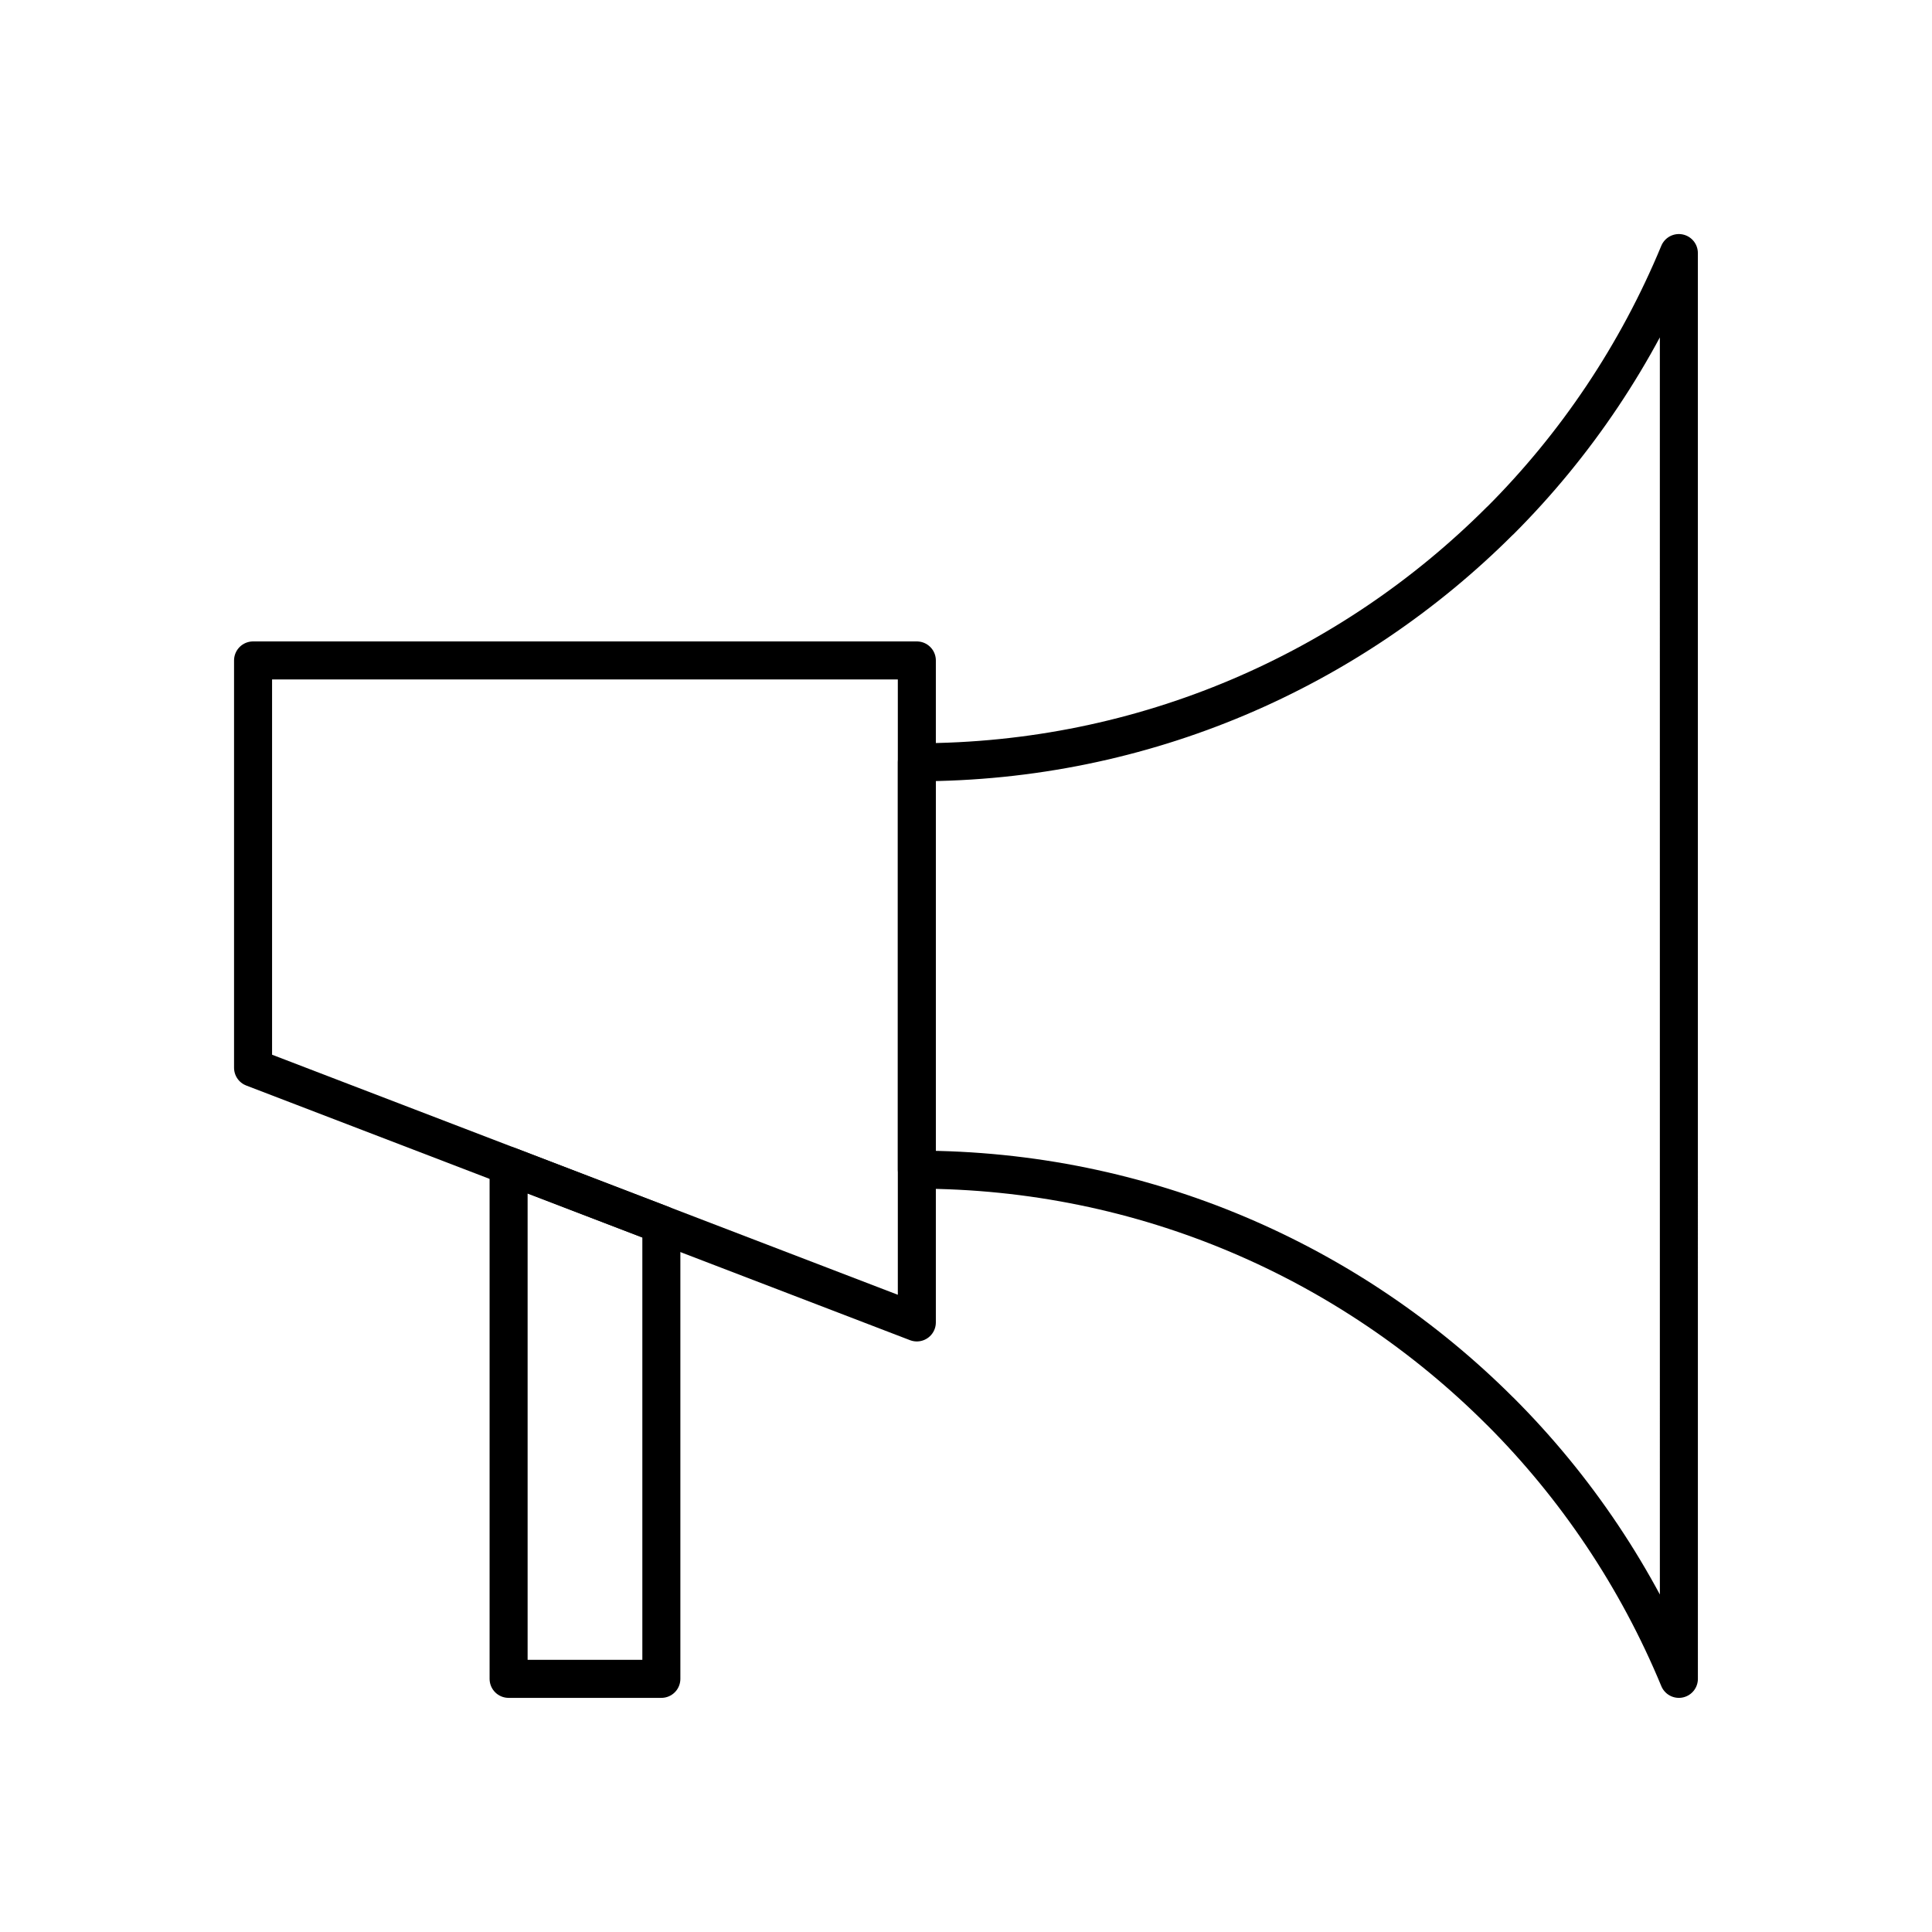
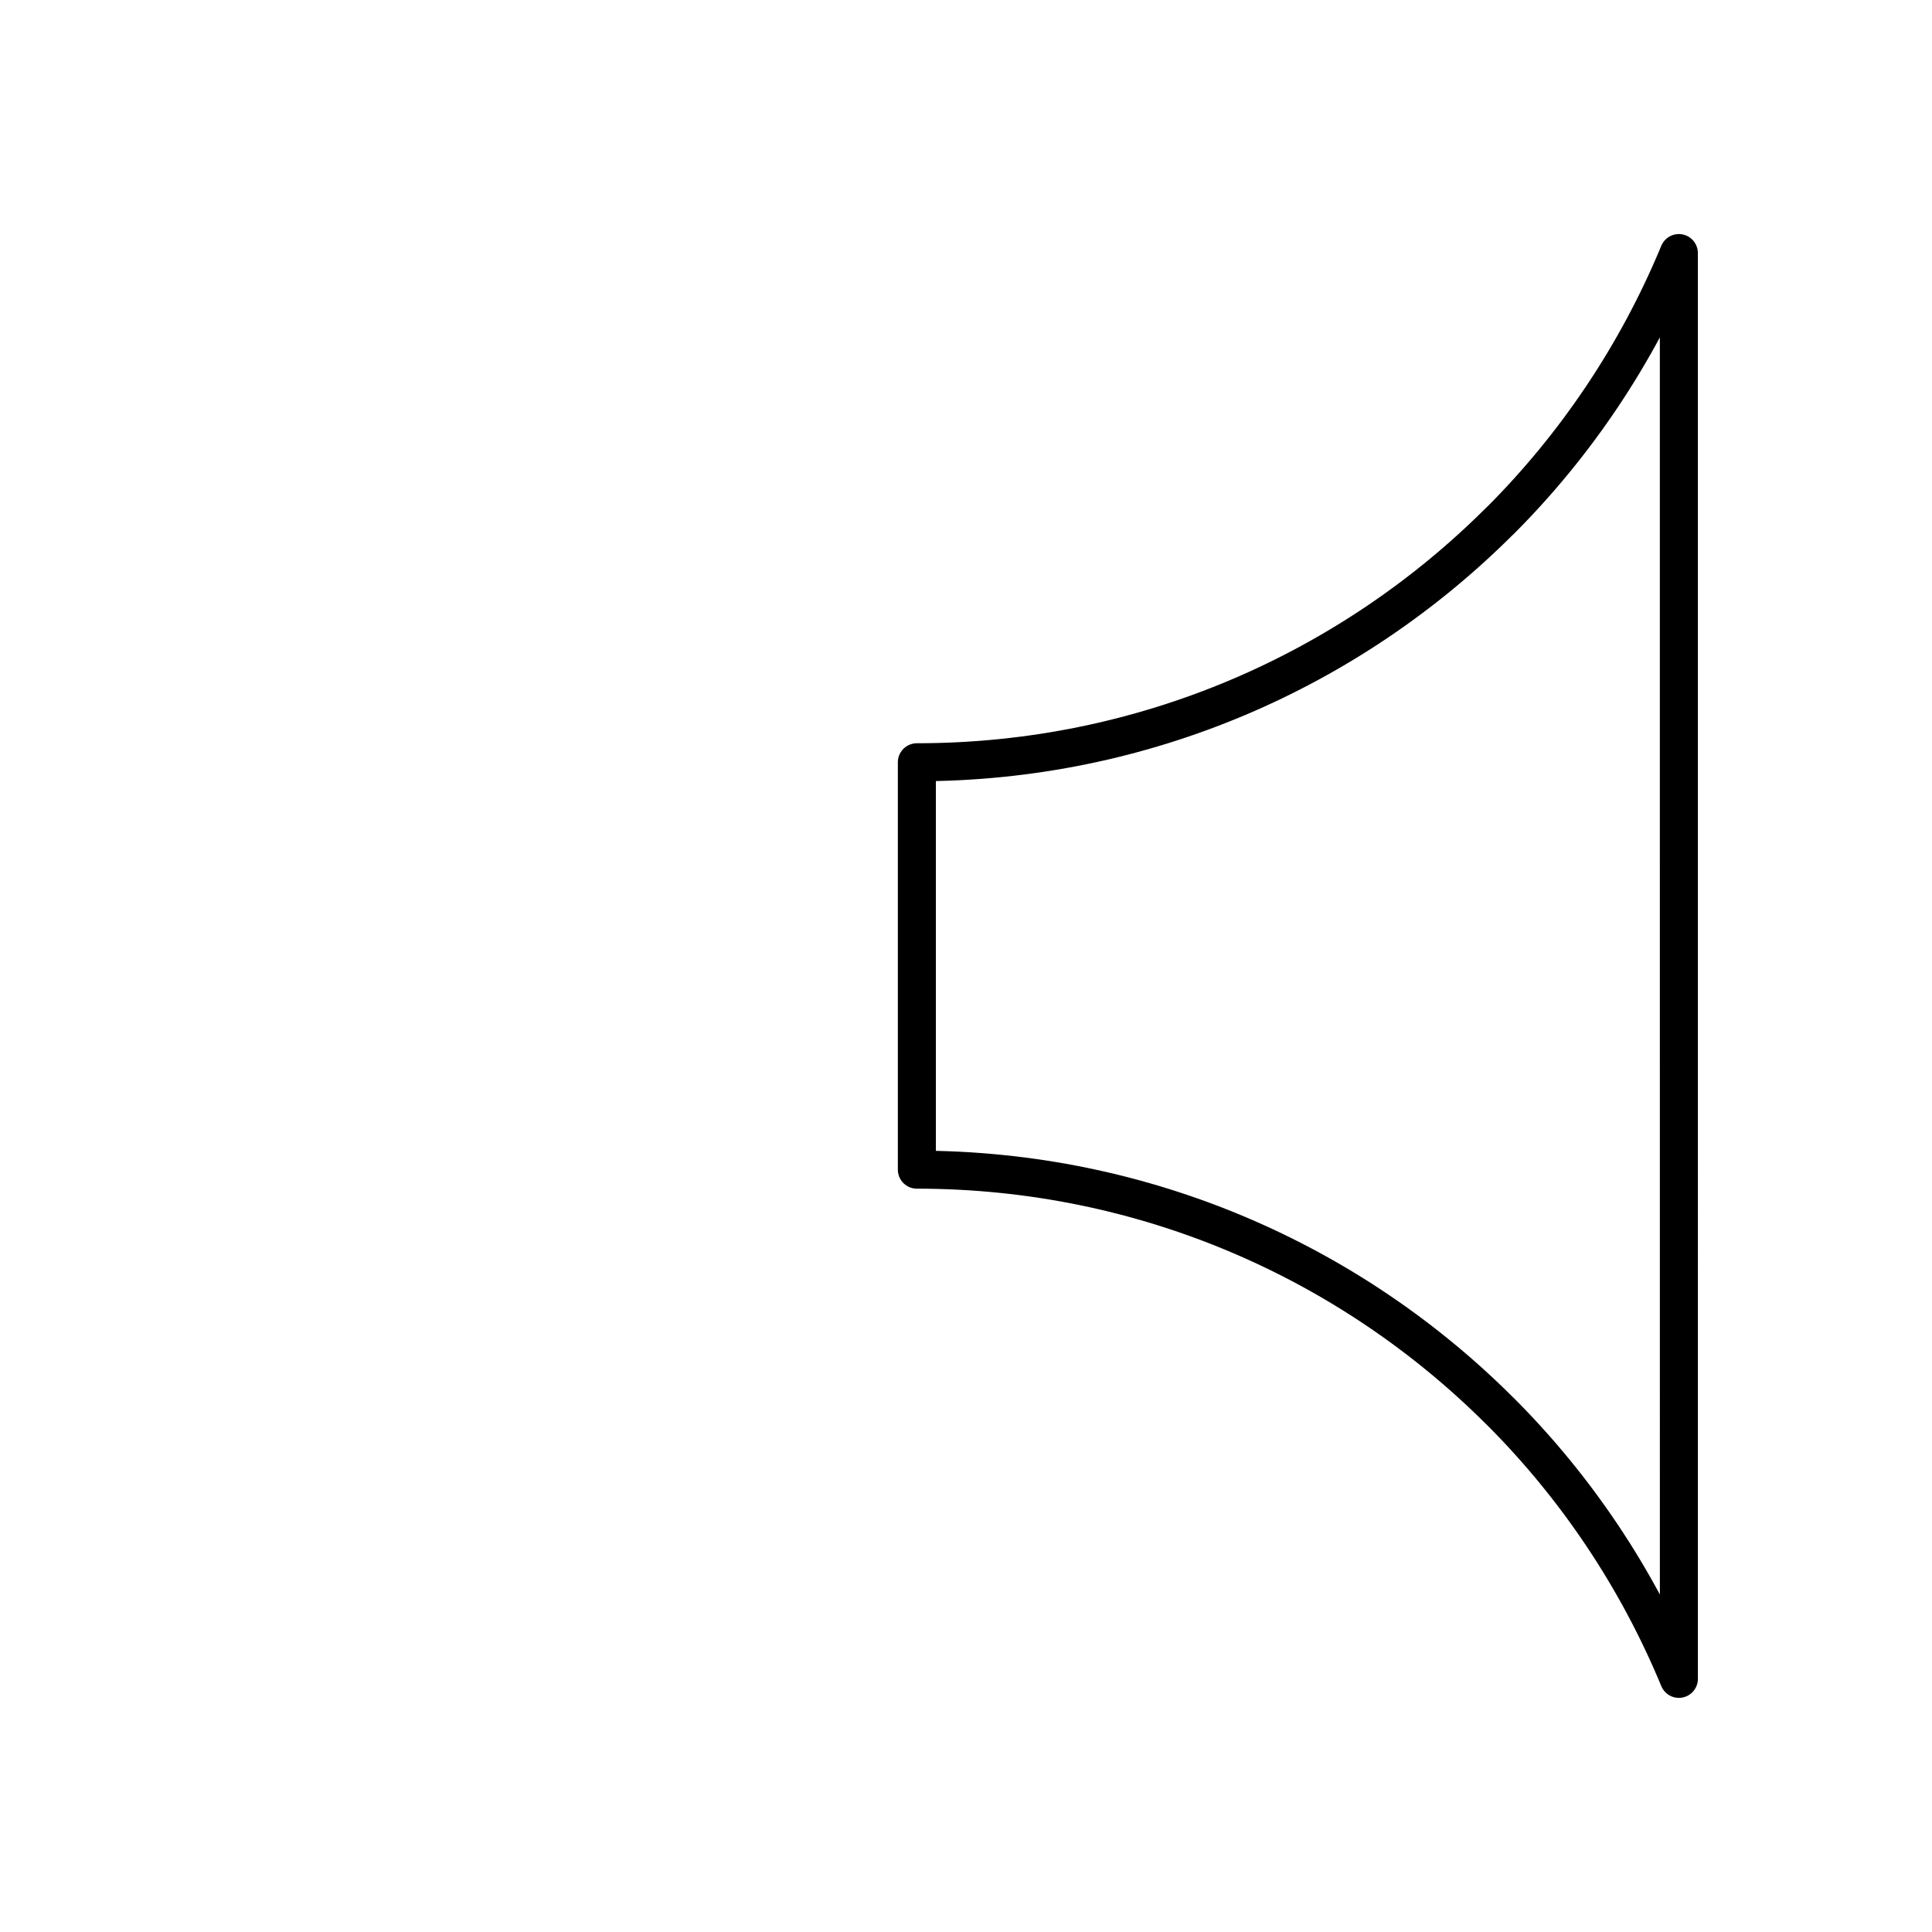
<svg xmlns="http://www.w3.org/2000/svg" width="800px" height="800px" version="1.1" viewBox="144 144 512 512">
  <g fill="none" stroke="#000000" stroke-linecap="round" stroke-linejoin="round" stroke-miterlimit="10" stroke-width="2">
    <path transform="matrix(5.038 0 0 5.038 148.09 148.09)" d="m87.5 12.5c-2.197 5.306-5.408 10.087-9.403 14.082v-0.006c-7.851 7.853-18.697 12.709-30.68 12.709v21.43c11.985 0 22.83 4.859 30.681 12.709v-0.003c3.995 3.992 7.206 8.774 9.403 14.079z" />
-     <path transform="matrix(5.038 0 0 5.038 148.09 148.09)" d="m47.416 68.751-34.916-13.395v-21.427h34.916z" />
-     <path transform="matrix(5.038 0 0 5.038 148.09 148.09)" d="m25.942 60.514v26.986h8.035v-23.904z" />
  </g>
</svg>